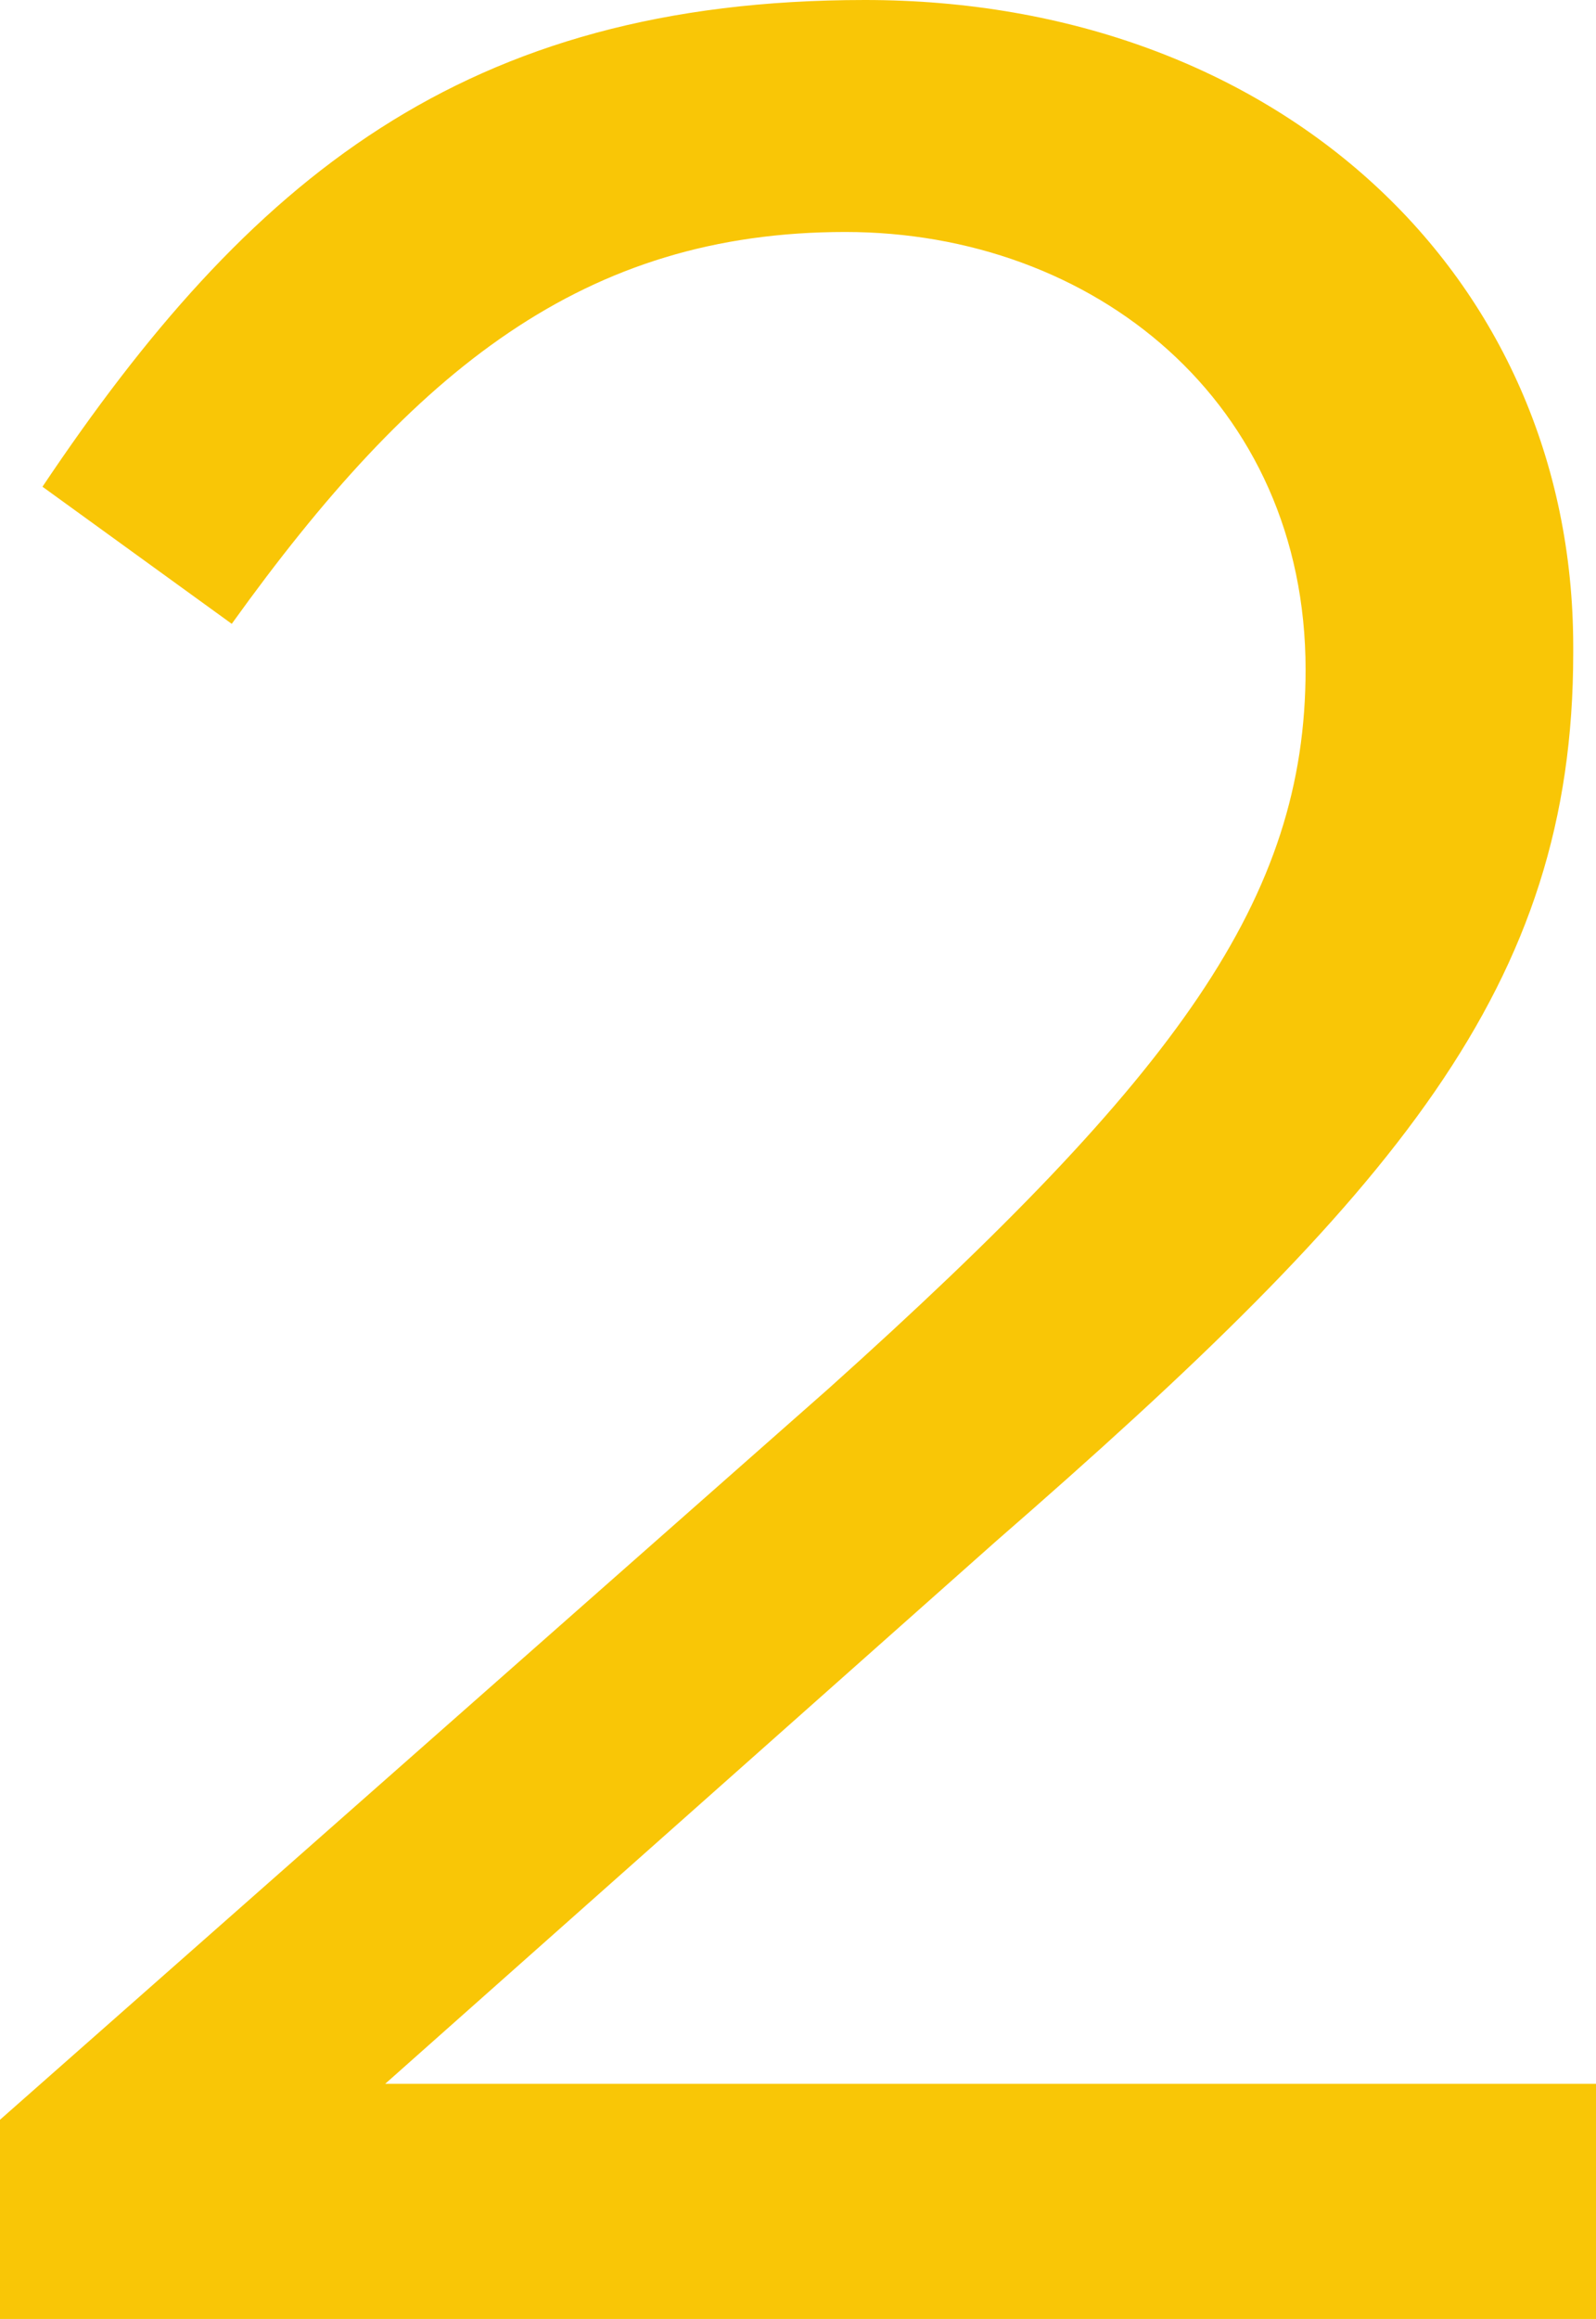
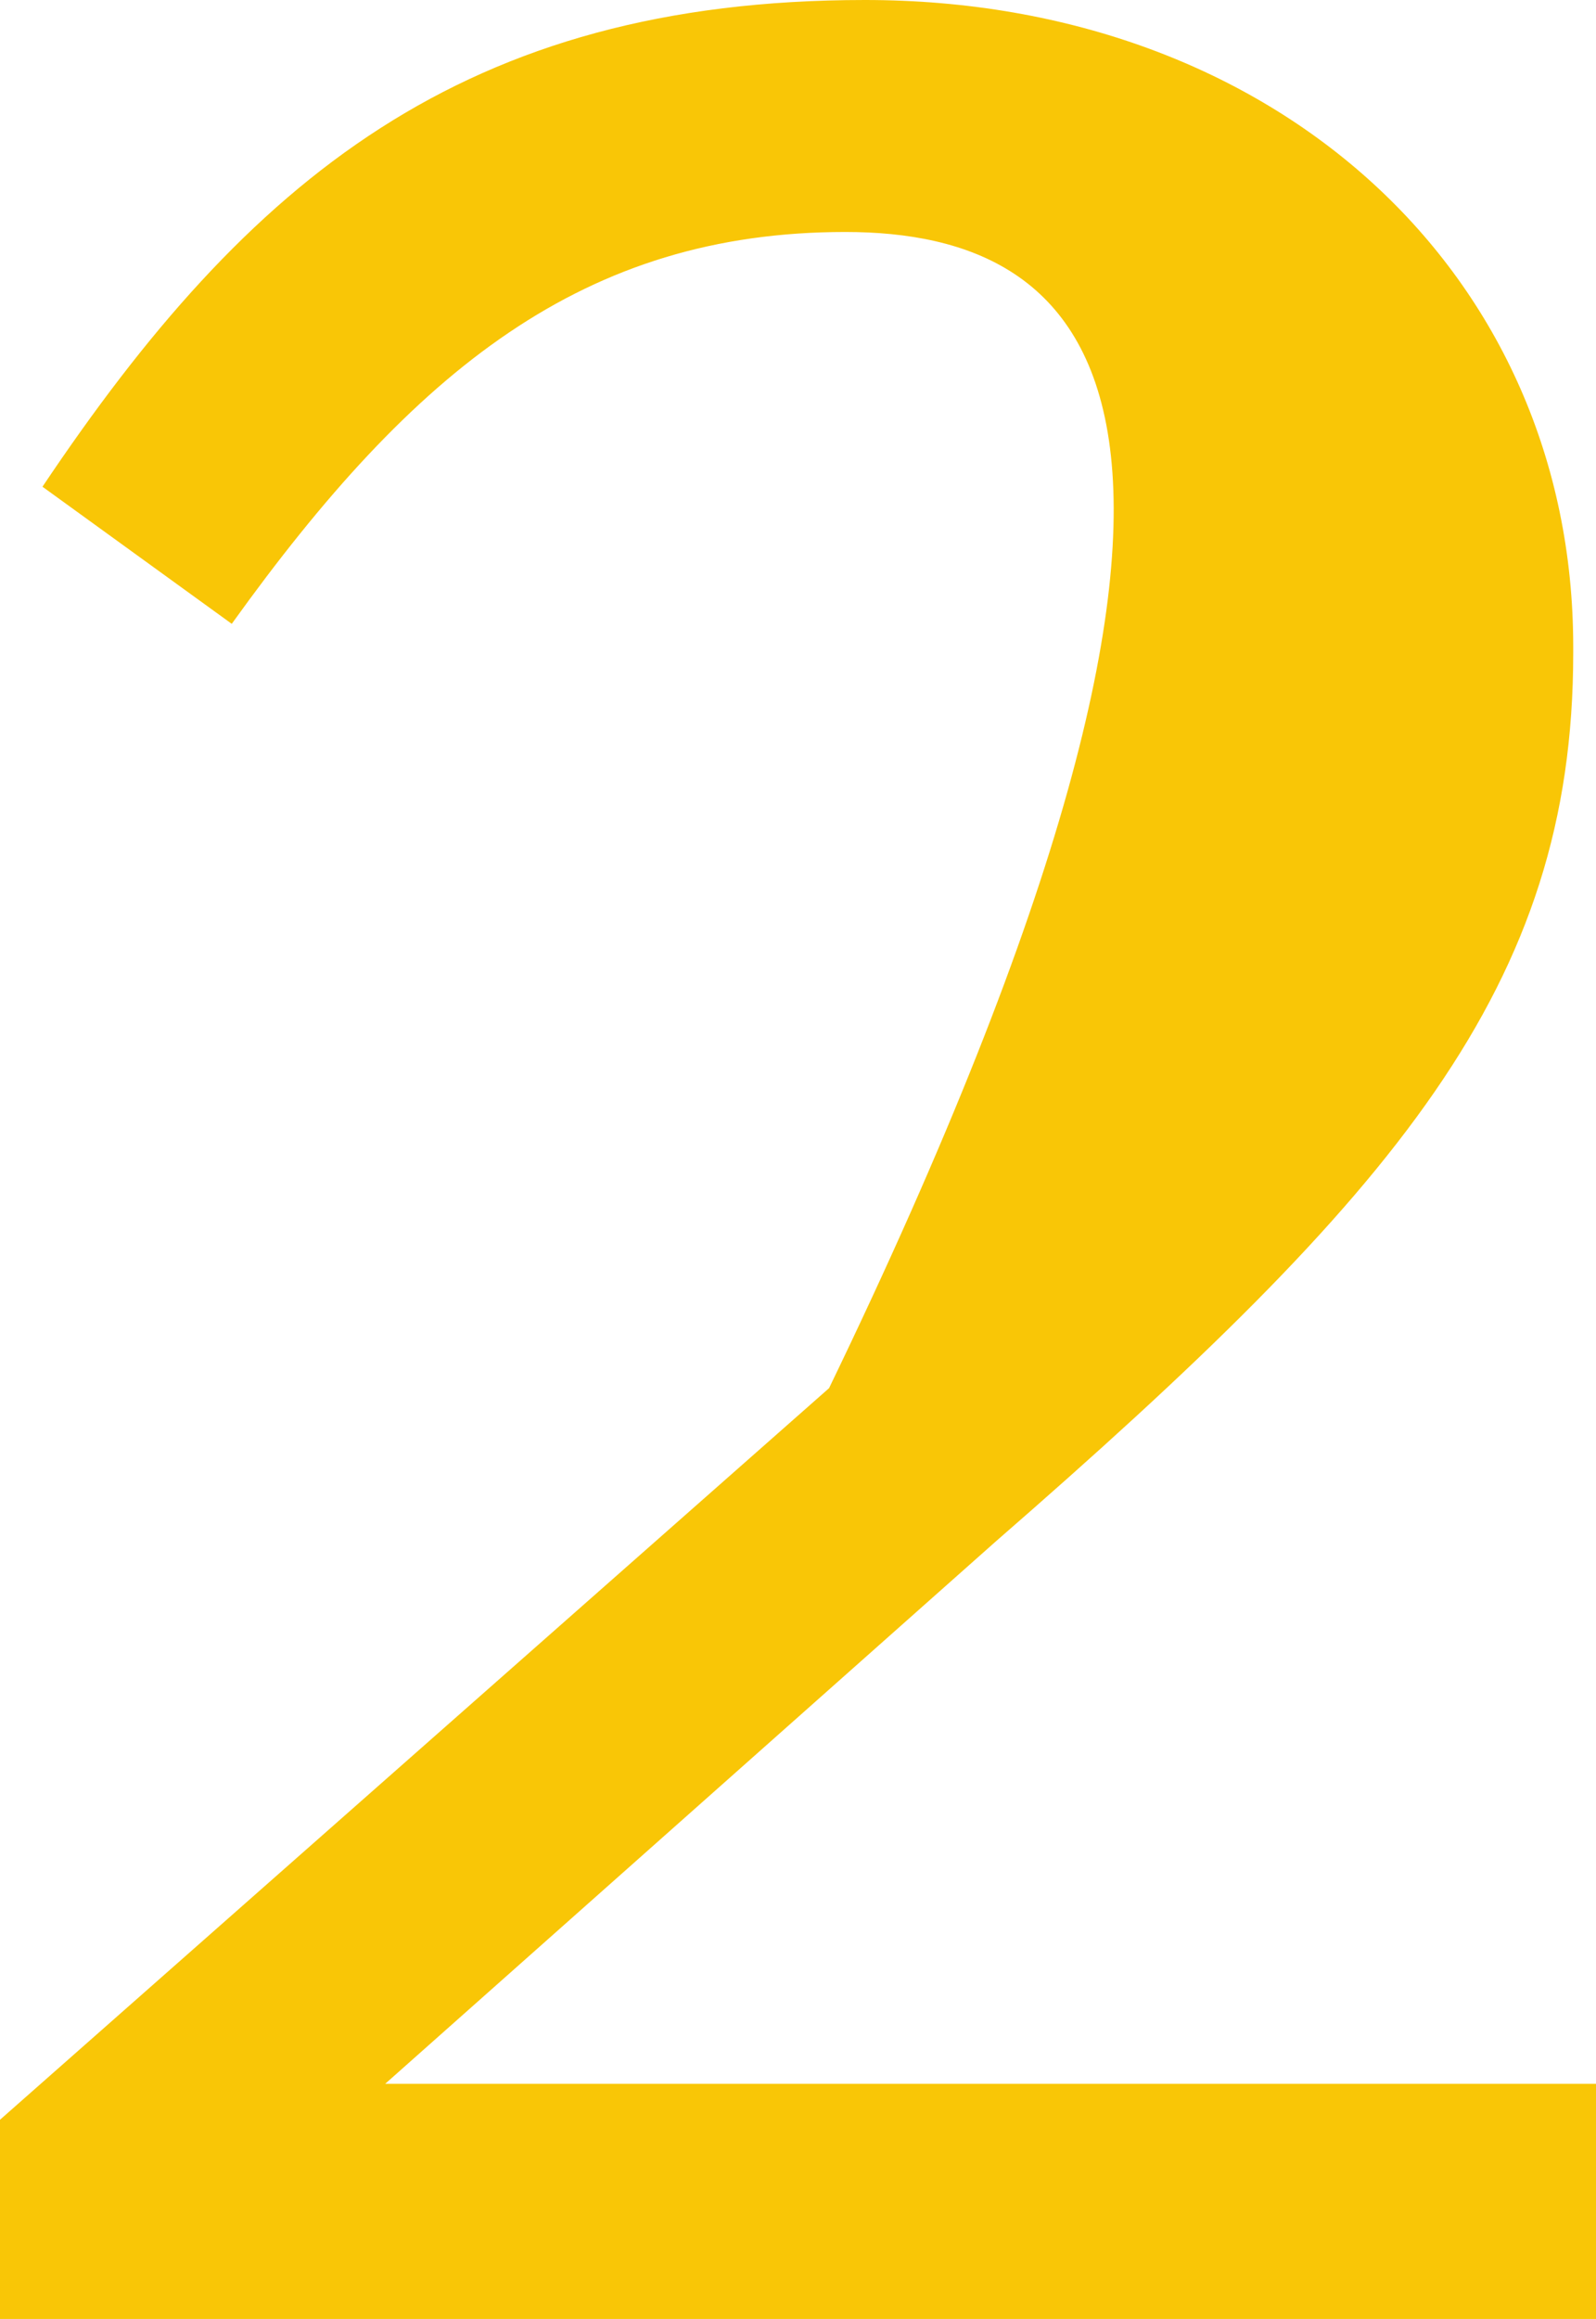
<svg xmlns="http://www.w3.org/2000/svg" width="34.199px" height="49.67px" viewBox="0 0 34.199 49.67" version="1.1">
-   <path d="M0 45.403L17.765 29.733C25.249 23.017 27.976 19.24 27.976 14.342C27.976 8.606 23.429 4.969 18.114 4.969C12.52 4.969 8.883 7.906 4.966 13.362L0.91 10.425C5.316 3.849 9.932 0 18.534 0C27.347 0 33.711 5.876 33.711 13.852L33.711 13.992C33.711 21.129 29.934 25.535 21.332 33.021L8.254 44.633L34.2 44.633L34.2 49.67L0 49.67L0 45.403Z" id="Fill-157" fill="#F9C606" fill-rule="evenodd" stroke="none" />
+   <path d="M0 45.403L17.765 29.733C27.976 8.606 23.429 4.969 18.114 4.969C12.52 4.969 8.883 7.906 4.966 13.362L0.91 10.425C5.316 3.849 9.932 0 18.534 0C27.347 0 33.711 5.876 33.711 13.852L33.711 13.992C33.711 21.129 29.934 25.535 21.332 33.021L8.254 44.633L34.2 44.633L34.2 49.67L0 49.67L0 45.403Z" id="Fill-157" fill="#F9C606" fill-rule="evenodd" stroke="none" />
</svg>